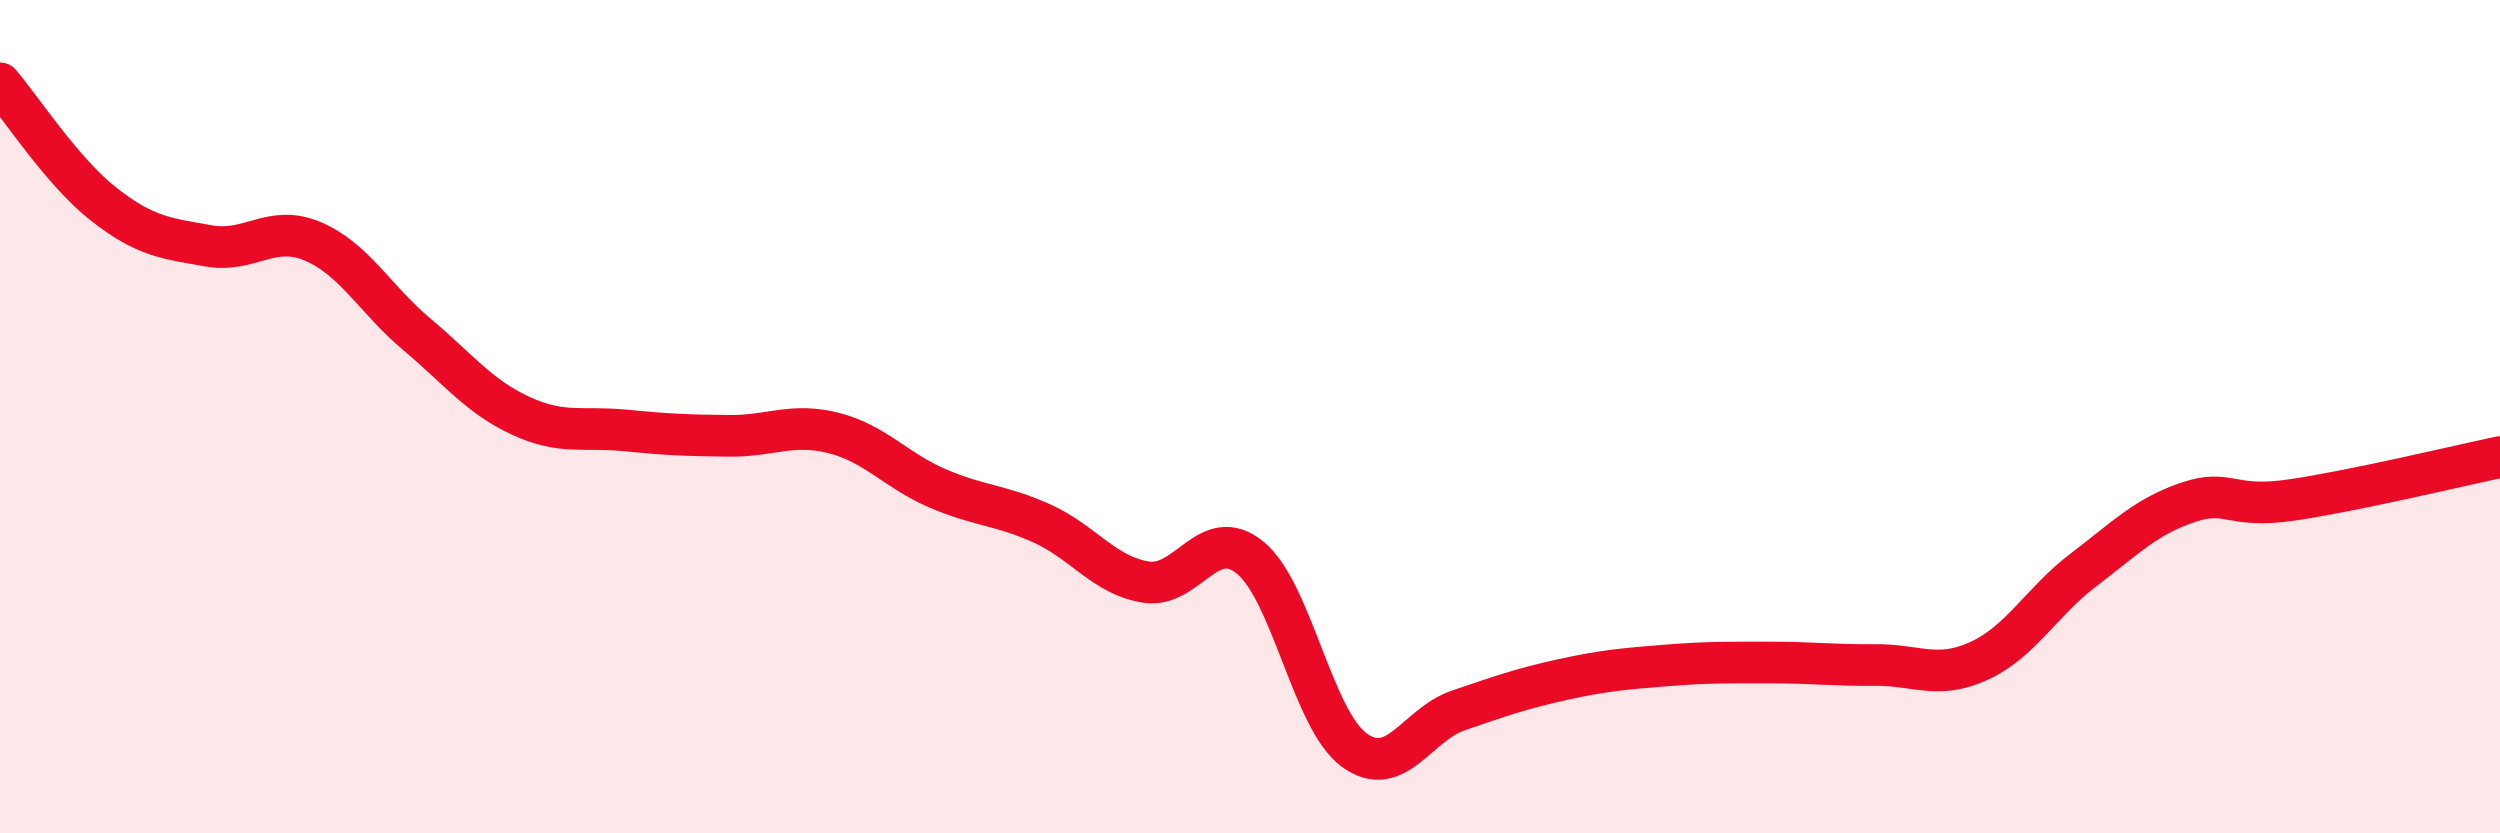
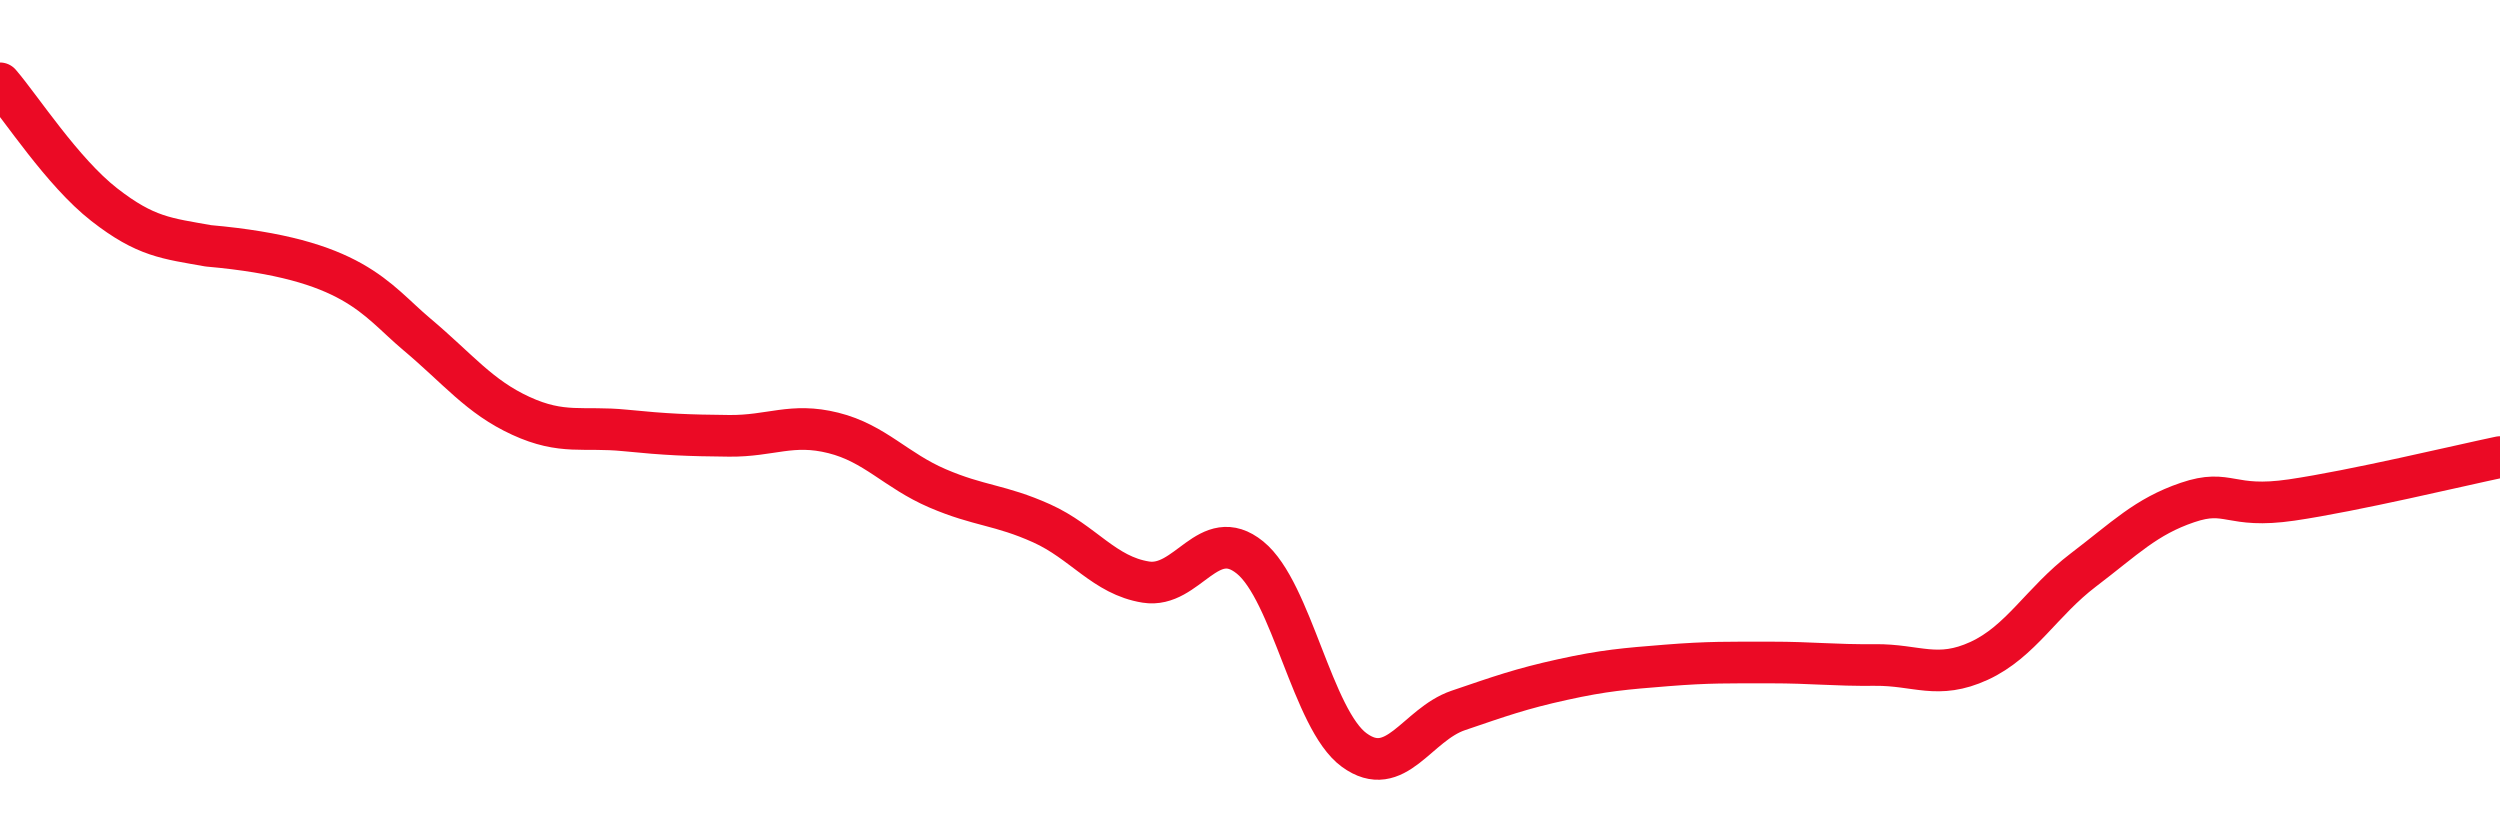
<svg xmlns="http://www.w3.org/2000/svg" width="60" height="20" viewBox="0 0 60 20">
-   <path d="M 0,2 C 0.5,2.58 1.5,4.13 2.5,4.91 C 3.5,5.69 4,5.72 5,5.9 C 6,6.08 6.5,5.37 7.5,5.79 C 8.5,6.21 9,7.18 10,8.02 C 11,8.86 11.5,9.52 12.5,9.98 C 13.5,10.44 14,10.23 15,10.33 C 16,10.43 16.5,10.45 17.5,10.46 C 18.5,10.47 19,10.14 20,10.39 C 21,10.64 21.5,11.29 22.5,11.72 C 23.5,12.15 24,12.11 25,12.56 C 26,13.01 26.5,13.81 27.5,13.97 C 28.5,14.13 29,12.57 30,13.38 C 31,14.19 31.5,17.27 32.5,18 C 33.5,18.73 34,17.39 35,17.05 C 36,16.71 36.5,16.53 37.5,16.31 C 38.5,16.09 39,16.05 40,15.97 C 41,15.89 41.5,15.9 42.5,15.9 C 43.5,15.9 44,15.97 45,15.96 C 46,15.95 46.5,16.32 47.5,15.86 C 48.5,15.4 49,14.44 50,13.68 C 51,12.92 51.5,12.4 52.5,12.06 C 53.5,11.72 53.5,12.22 55,12 C 56.5,11.78 59,11.18 60,10.97L60 20L0 20Z" fill="#EB0A25" opacity="0.1" stroke-linecap="round" stroke-linejoin="round" />
-   <path d="M 0,2 C 0.5,2.58 1.5,4.13 2.5,4.91 C 3.5,5.69 4,5.72 5,5.9 C 6,6.08 6.5,5.37 7.5,5.79 C 8.5,6.21 9,7.18 10,8.02 C 11,8.86 11.5,9.52 12.5,9.98 C 13.5,10.44 14,10.23 15,10.33 C 16,10.43 16.5,10.45 17.5,10.46 C 18.5,10.47 19,10.14 20,10.39 C 21,10.64 21.5,11.29 22.5,11.72 C 23.5,12.15 24,12.11 25,12.56 C 26,13.01 26.5,13.81 27.5,13.97 C 28.5,14.13 29,12.57 30,13.38 C 31,14.19 31.5,17.27 32.5,18 C 33.5,18.73 34,17.39 35,17.05 C 36,16.71 36.5,16.53 37.5,16.31 C 38.5,16.09 39,16.05 40,15.97 C 41,15.89 41.5,15.9 42.5,15.9 C 43.5,15.9 44,15.97 45,15.96 C 46,15.95 46.5,16.32 47.5,15.86 C 48.5,15.4 49,14.44 50,13.68 C 51,12.92 51.5,12.4 52.5,12.06 C 53.5,11.72 53.5,12.22 55,12 C 56.5,11.78 59,11.18 60,10.97" stroke="#EB0A25" stroke-width="1" fill="none" stroke-linecap="round" stroke-linejoin="round" />
+   <path d="M 0,2 C 0.5,2.58 1.5,4.13 2.5,4.91 C 3.5,5.69 4,5.72 5,5.9 C 8.5,6.21 9,7.18 10,8.02 C 11,8.86 11.5,9.52 12.5,9.98 C 13.5,10.44 14,10.23 15,10.33 C 16,10.43 16.5,10.45 17.5,10.46 C 18.5,10.47 19,10.14 20,10.39 C 21,10.64 21.5,11.29 22.5,11.72 C 23.5,12.15 24,12.11 25,12.56 C 26,13.01 26.5,13.81 27.5,13.97 C 28.5,14.13 29,12.57 30,13.38 C 31,14.19 31.5,17.27 32.5,18 C 33.5,18.73 34,17.39 35,17.05 C 36,16.71 36.5,16.53 37.5,16.31 C 38.5,16.09 39,16.05 40,15.97 C 41,15.89 41.5,15.9 42.5,15.9 C 43.5,15.9 44,15.97 45,15.96 C 46,15.95 46.5,16.32 47.5,15.86 C 48.5,15.4 49,14.44 50,13.68 C 51,12.92 51.5,12.4 52.5,12.06 C 53.5,11.72 53.5,12.22 55,12 C 56.5,11.78 59,11.18 60,10.97" stroke="#EB0A25" stroke-width="1" fill="none" stroke-linecap="round" stroke-linejoin="round" />
</svg>